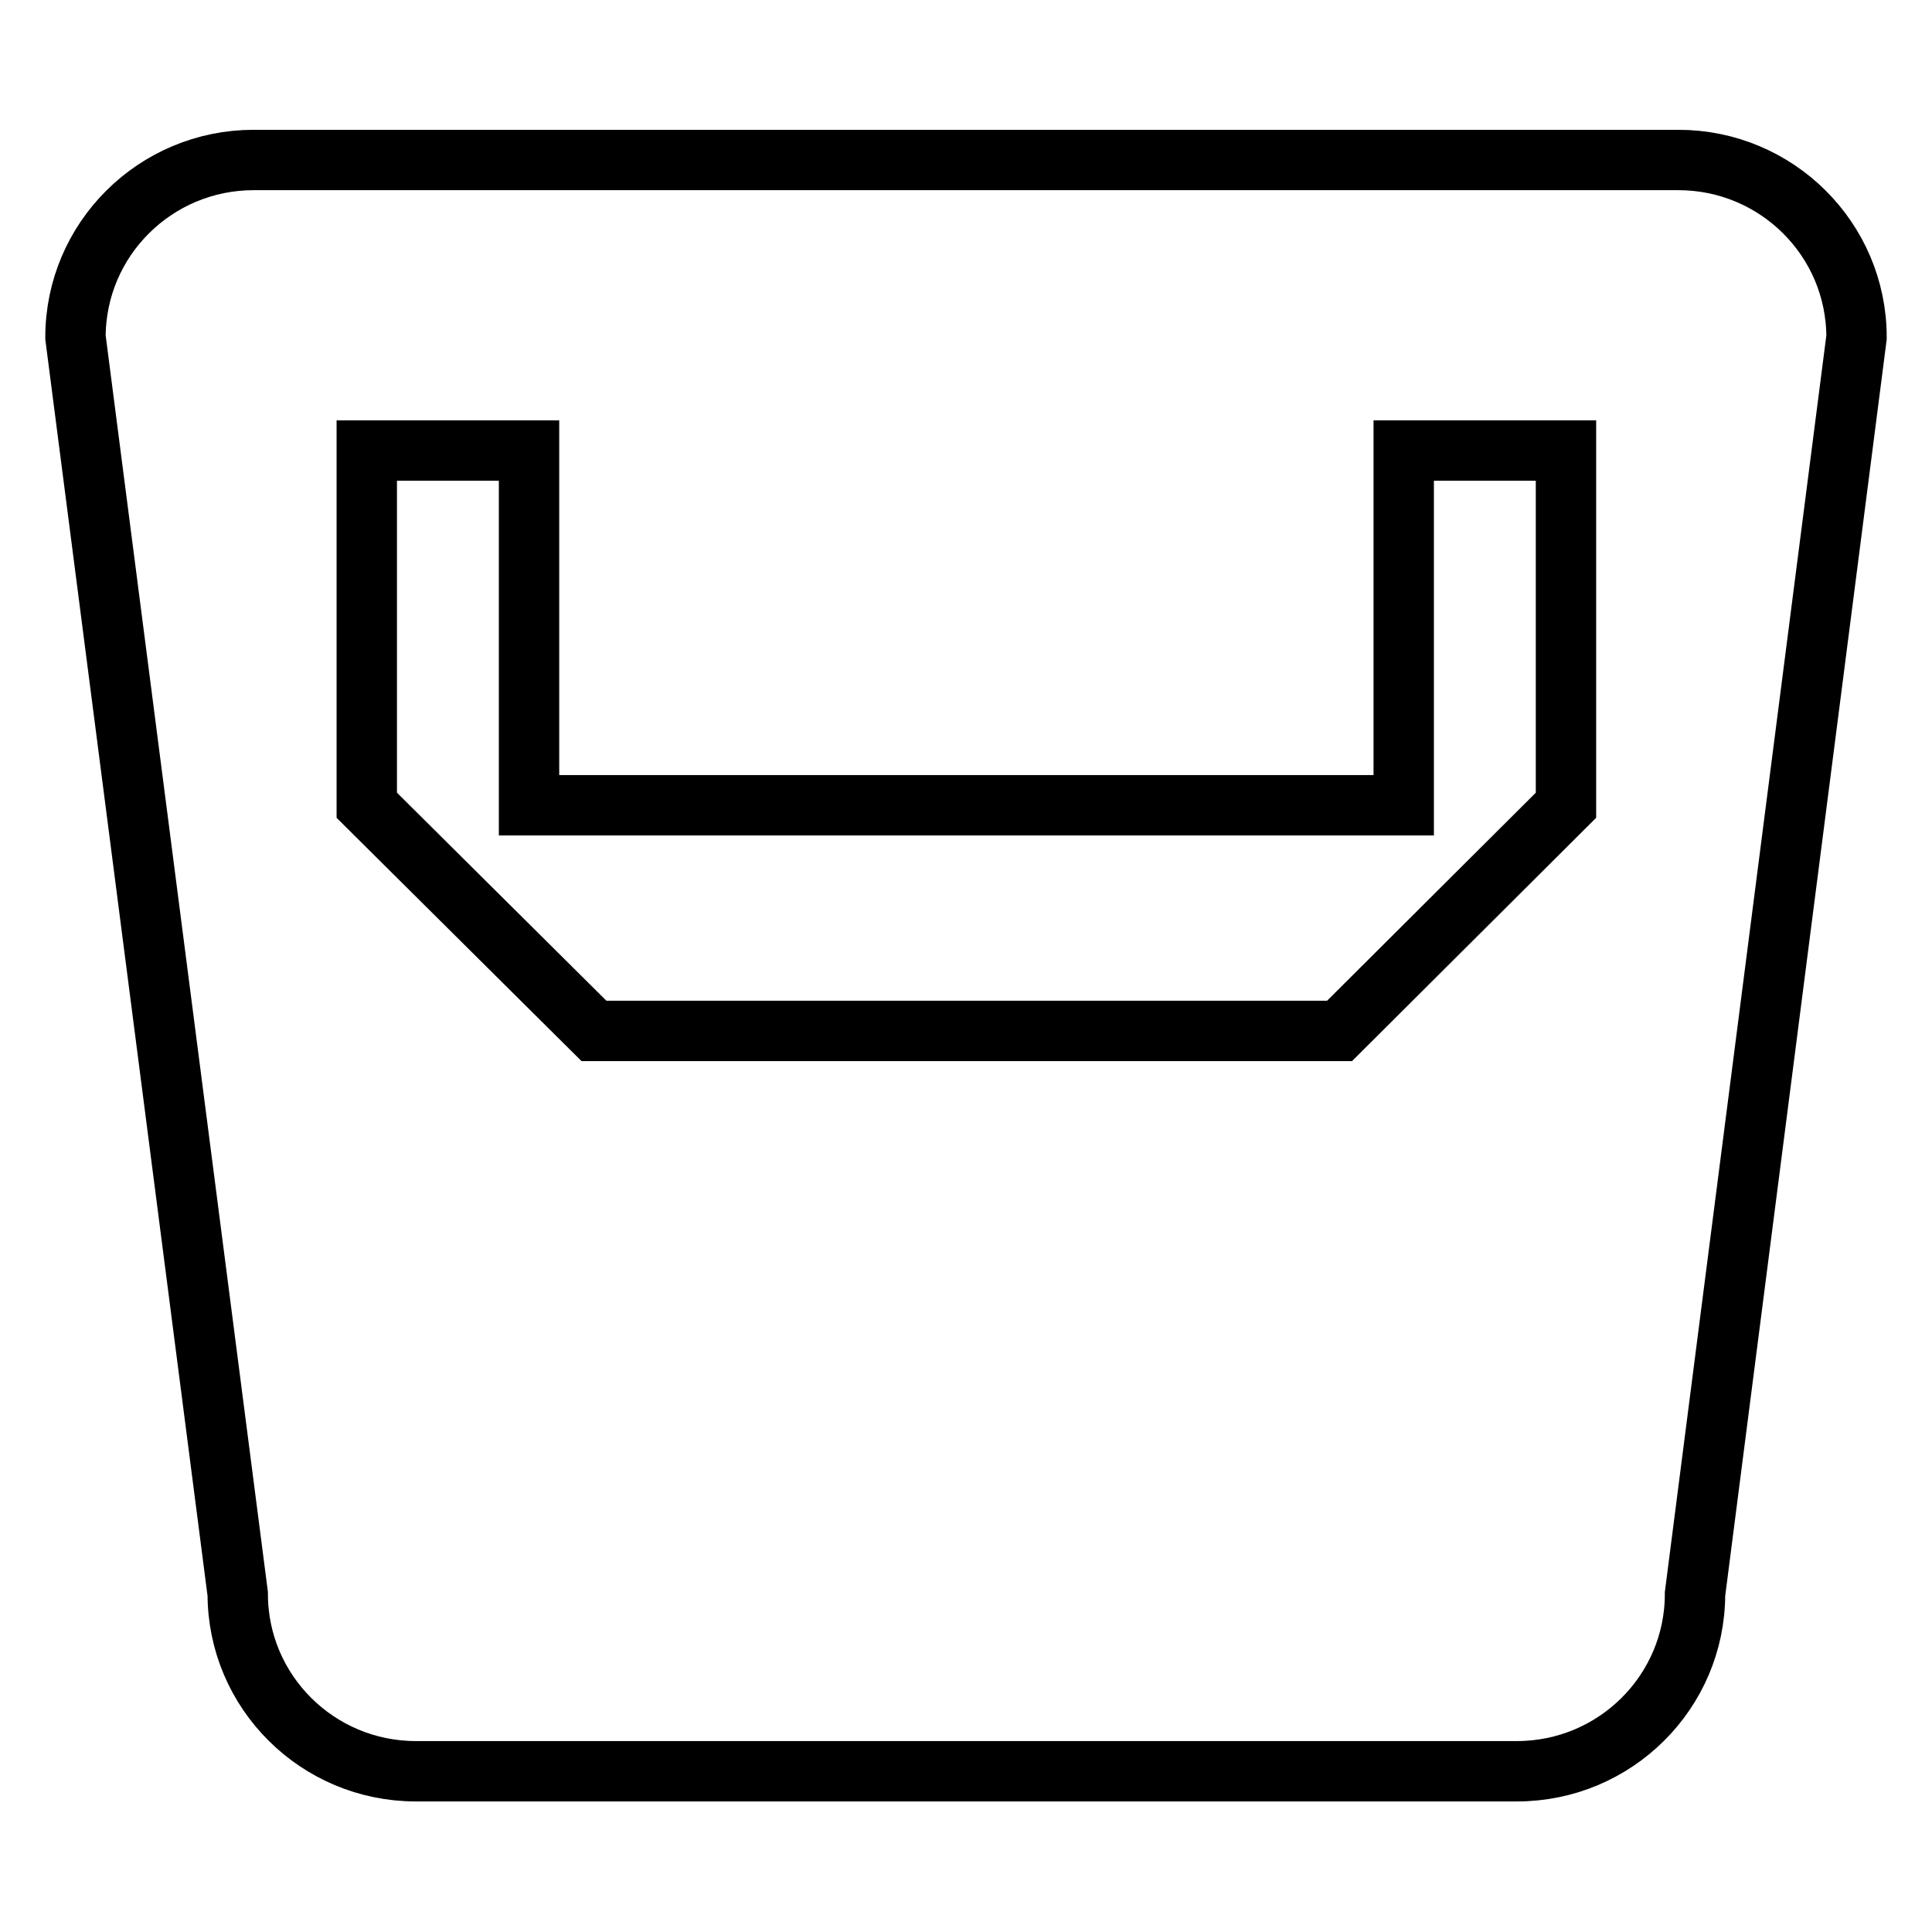
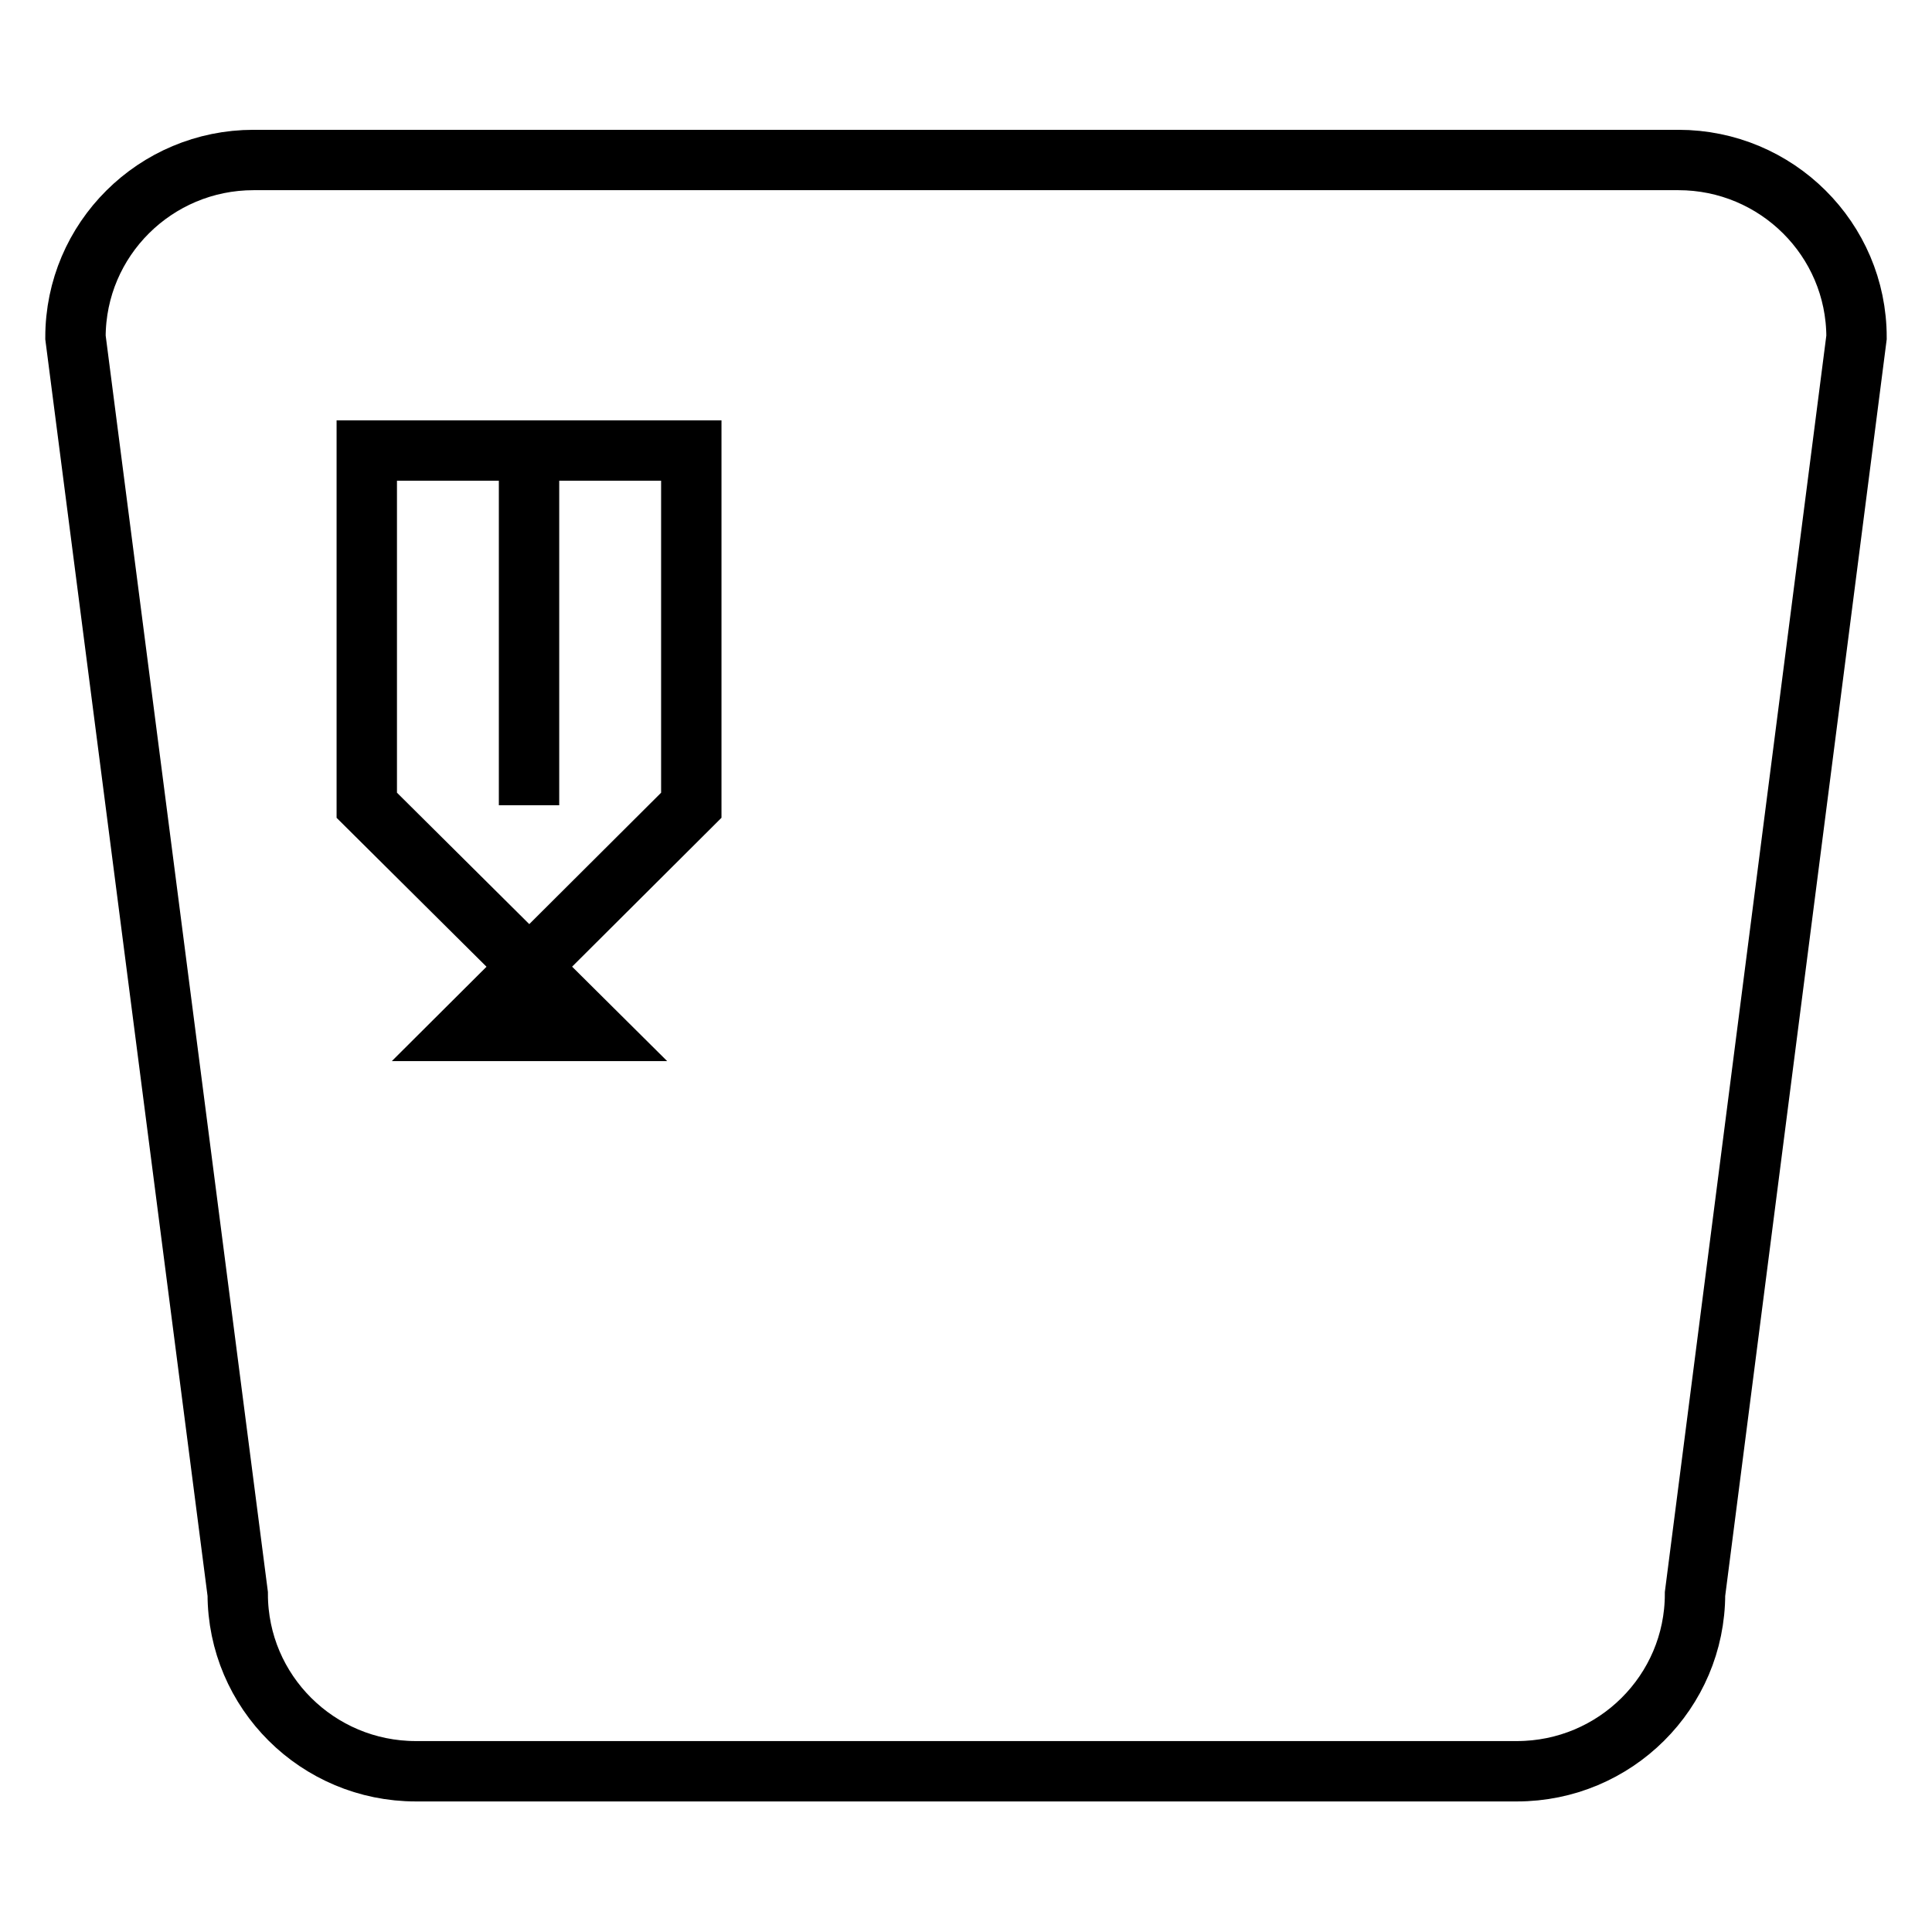
<svg xmlns="http://www.w3.org/2000/svg" version="1.1" x="0px" y="0px" viewBox="0 0 256 256" enable-background="new 0 0 256 256" xml:space="preserve">
  <g>
    <g>
-       <path stroke-width="8" fill-opacity="0" stroke="#000000" d="M33.6,21.2c-13,0-23.6,10.5-23.6,23.5l21.5,166.5c0,13,10.6,23.5,23.6,23.5h145.9c13,0,23.6-10.5,23.6-23.5L246,44.7c0-13-10.6-23.5-23.6-23.5H33.6z M48.6,59.7h21.5v47h115.9v-47h21.5v47l-30,29.9H78.7l-30.1-29.9V59.7L48.6,59.7z" />
+       <path stroke-width="8" fill-opacity="0" stroke="#000000" d="M33.6,21.2c-13,0-23.6,10.5-23.6,23.5l21.5,166.5c0,13,10.6,23.5,23.6,23.5h145.9c13,0,23.6-10.5,23.6-23.5L246,44.7c0-13-10.6-23.5-23.6-23.5H33.6z M48.6,59.7h21.5v47v-47h21.5v47l-30,29.9H78.7l-30.1-29.9V59.7L48.6,59.7z" />
    </g>
  </g>
</svg>